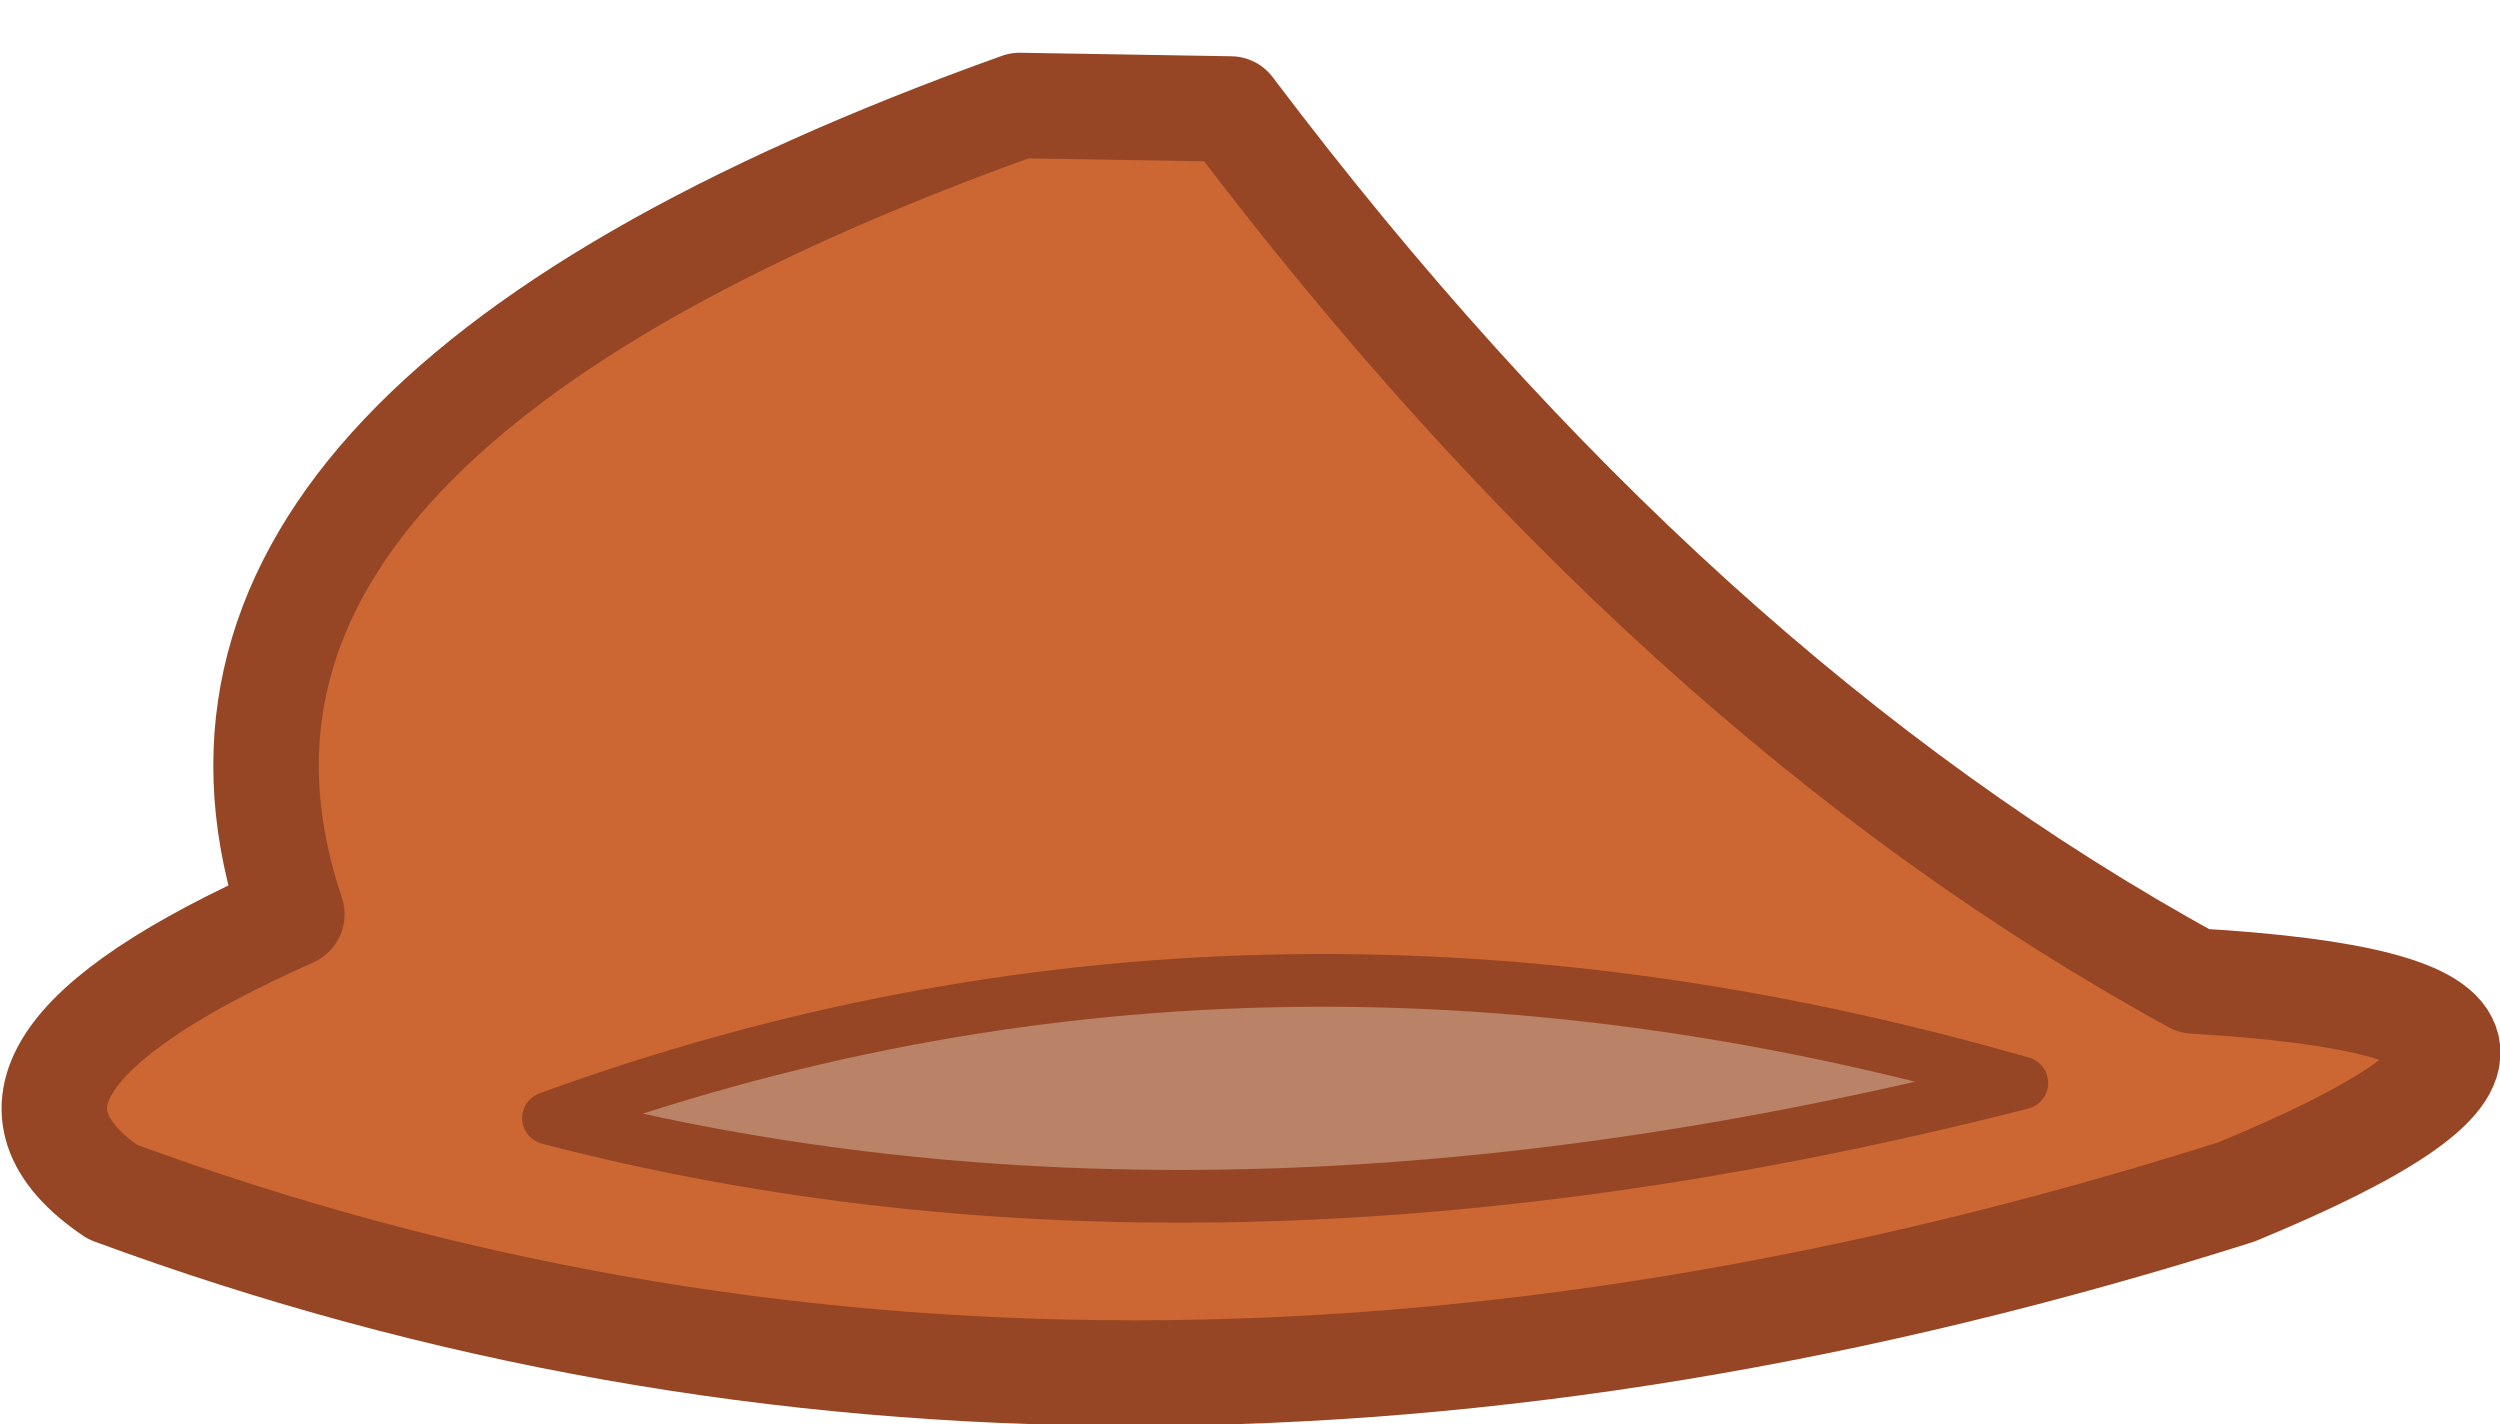
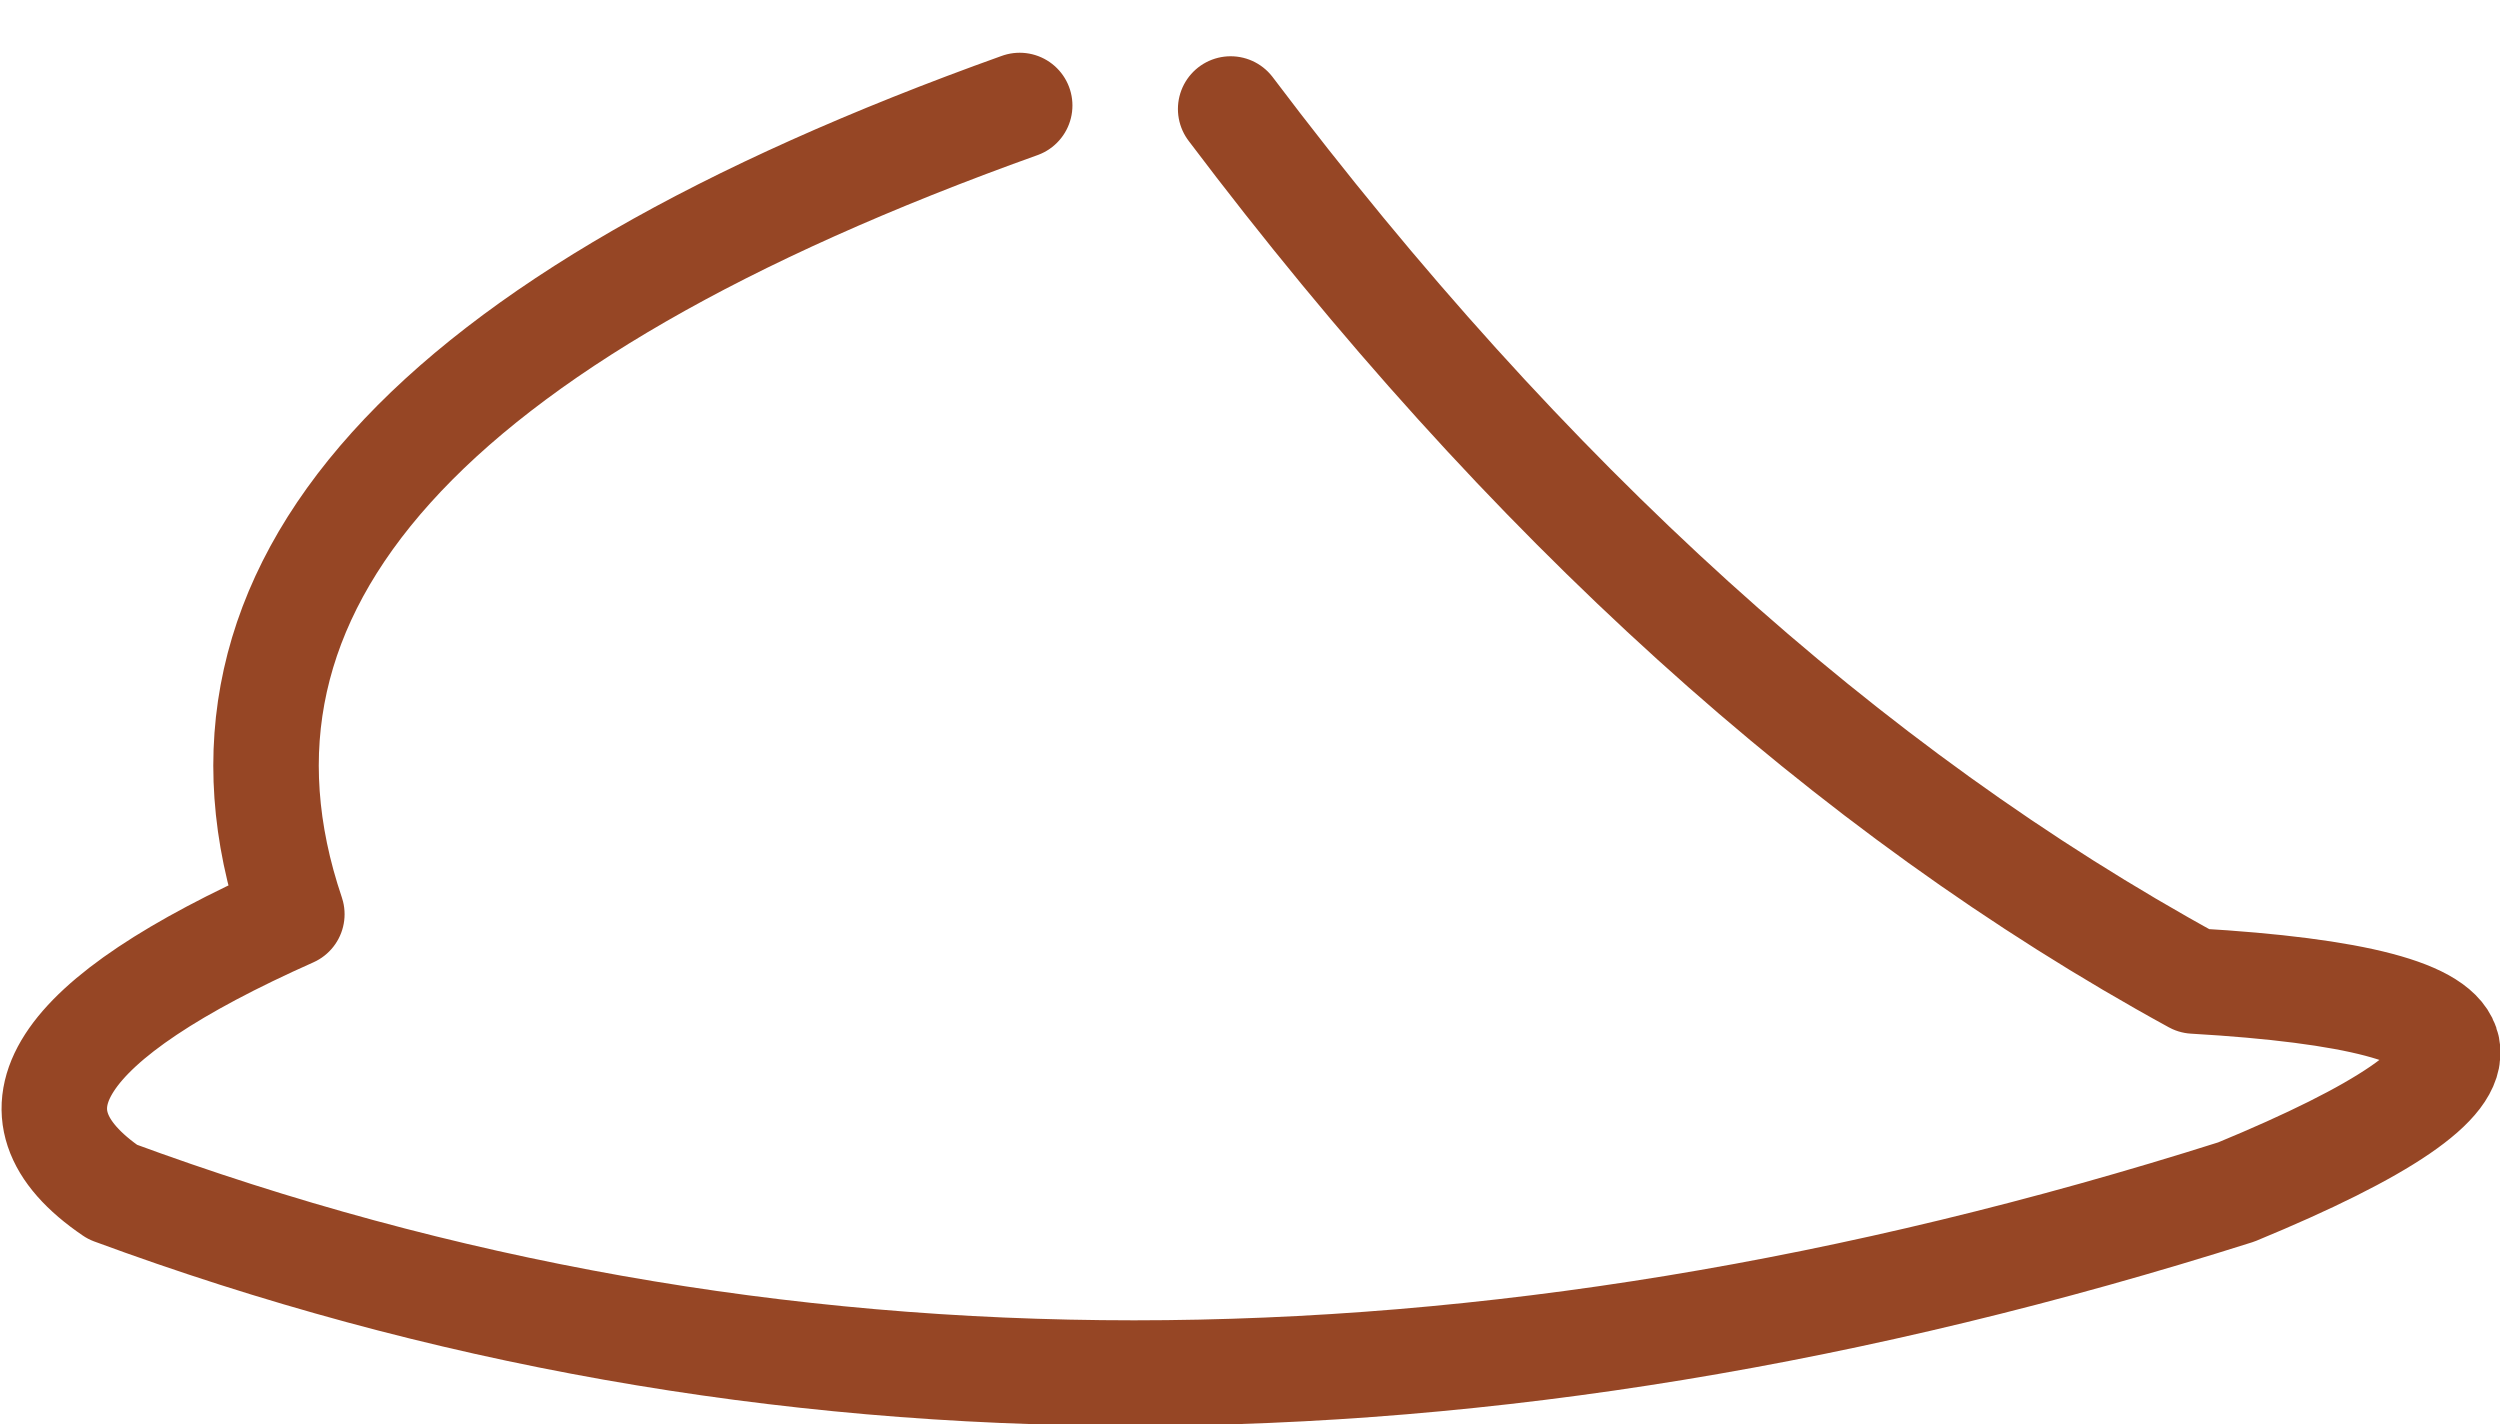
<svg xmlns="http://www.w3.org/2000/svg" height="20.25px" width="35.55px">
  <g transform="matrix(1.0, 0.0, 0.0, 1.0, 6.2, -9.2)">
-     <path d="M8.3 10.7 L11.3 10.75 Q17.6 19.1 25.0 23.15 31.9 23.55 25.6 26.15 9.35 31.3 -4.6 26.15 -7.1 24.45 -2.05 22.2 -4.4 15.25 8.3 10.7 M1.6 25.1 Q11.0 27.55 22.55 24.6 11.6 21.45 1.6 25.1" fill="#cc6633" fill-rule="evenodd" stroke="none" />
-     <path d="M1.6 25.1 Q11.6 21.45 22.55 24.6 11.0 27.55 1.6 25.1" fill="#ba8267" fill-rule="evenodd" stroke="none" />
-     <path d="M8.3 10.7 Q-4.4 15.25 -2.05 22.2 -7.1 24.45 -4.6 26.15 9.35 31.3 25.6 26.15 31.9 23.55 25.0 23.15 17.6 19.1 11.3 10.75 L8.3 10.7" fill="none" stroke="#964625" stroke-linecap="round" stroke-linejoin="round" stroke-width="1.5" />
-     <path d="M1.6 25.1 Q11.0 27.55 22.55 24.6 11.6 21.45 1.6 25.1" fill="none" stroke="#964625" stroke-linecap="round" stroke-linejoin="round" stroke-width="0.75" />
+     <path d="M8.3 10.7 Q-4.4 15.25 -2.05 22.2 -7.1 24.45 -4.6 26.15 9.35 31.3 25.6 26.15 31.9 23.55 25.0 23.15 17.6 19.1 11.3 10.75 " fill="none" stroke="#964625" stroke-linecap="round" stroke-linejoin="round" stroke-width="1.5" />
  </g>
</svg>